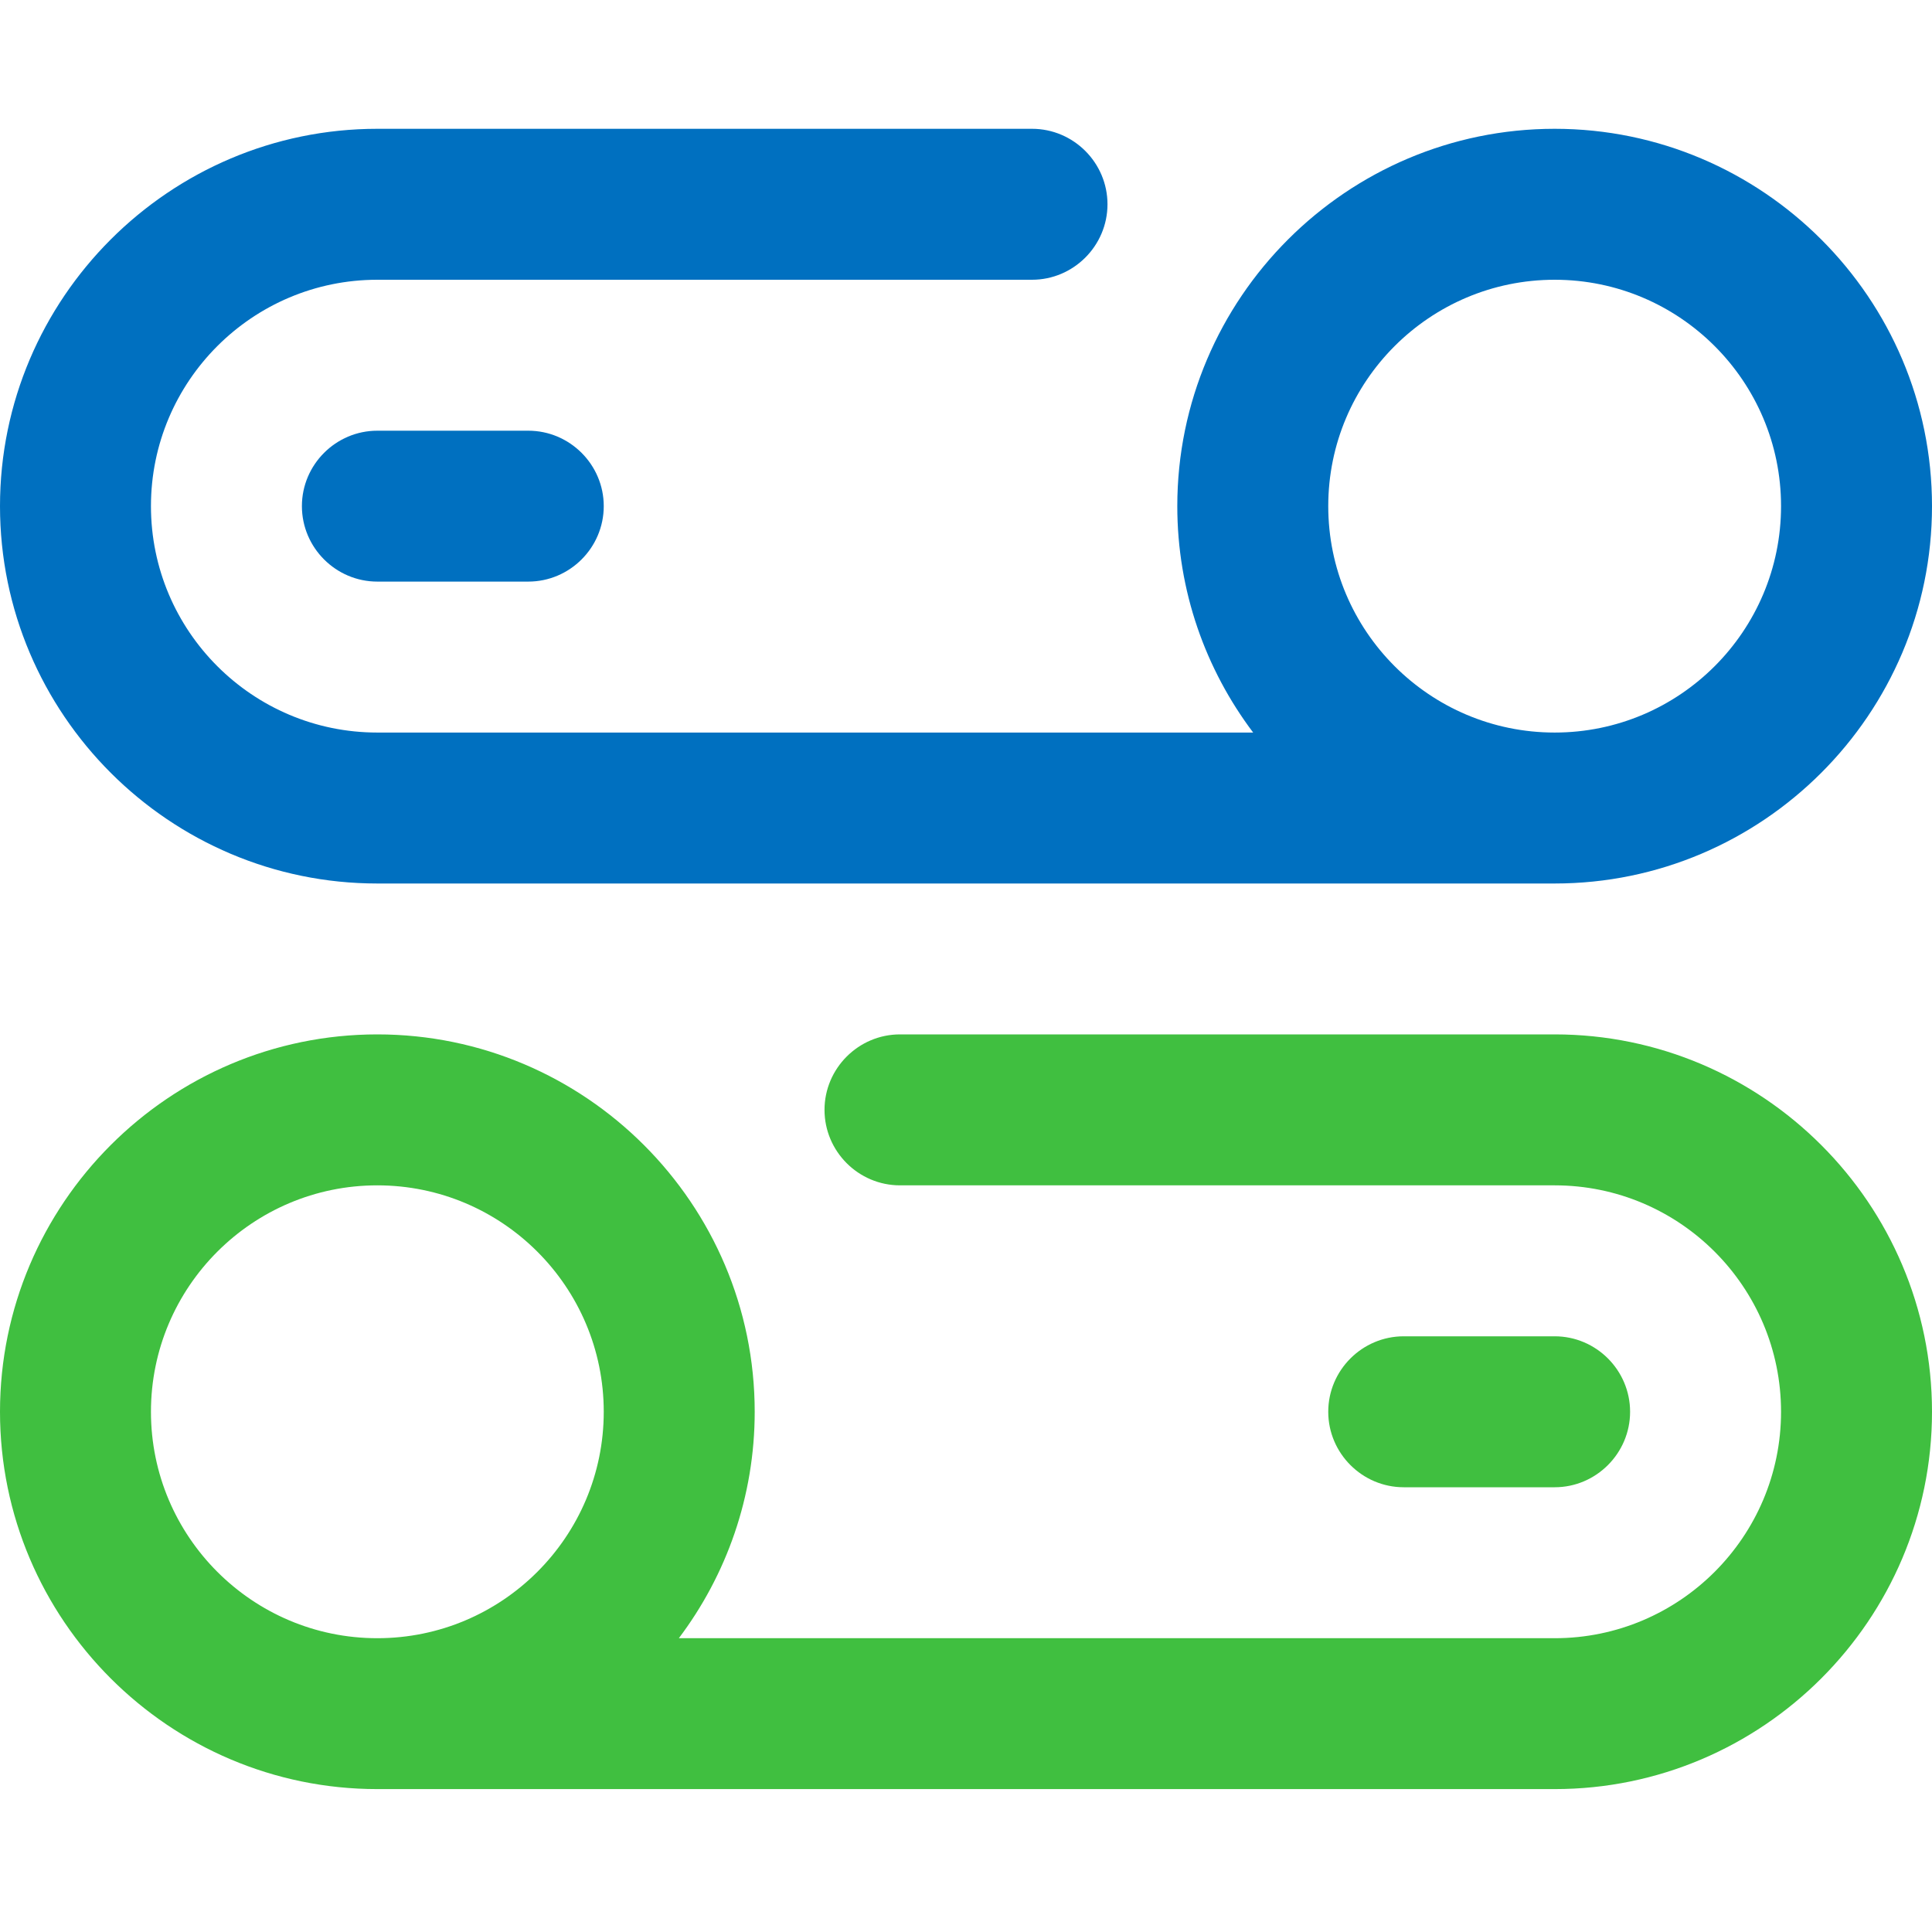
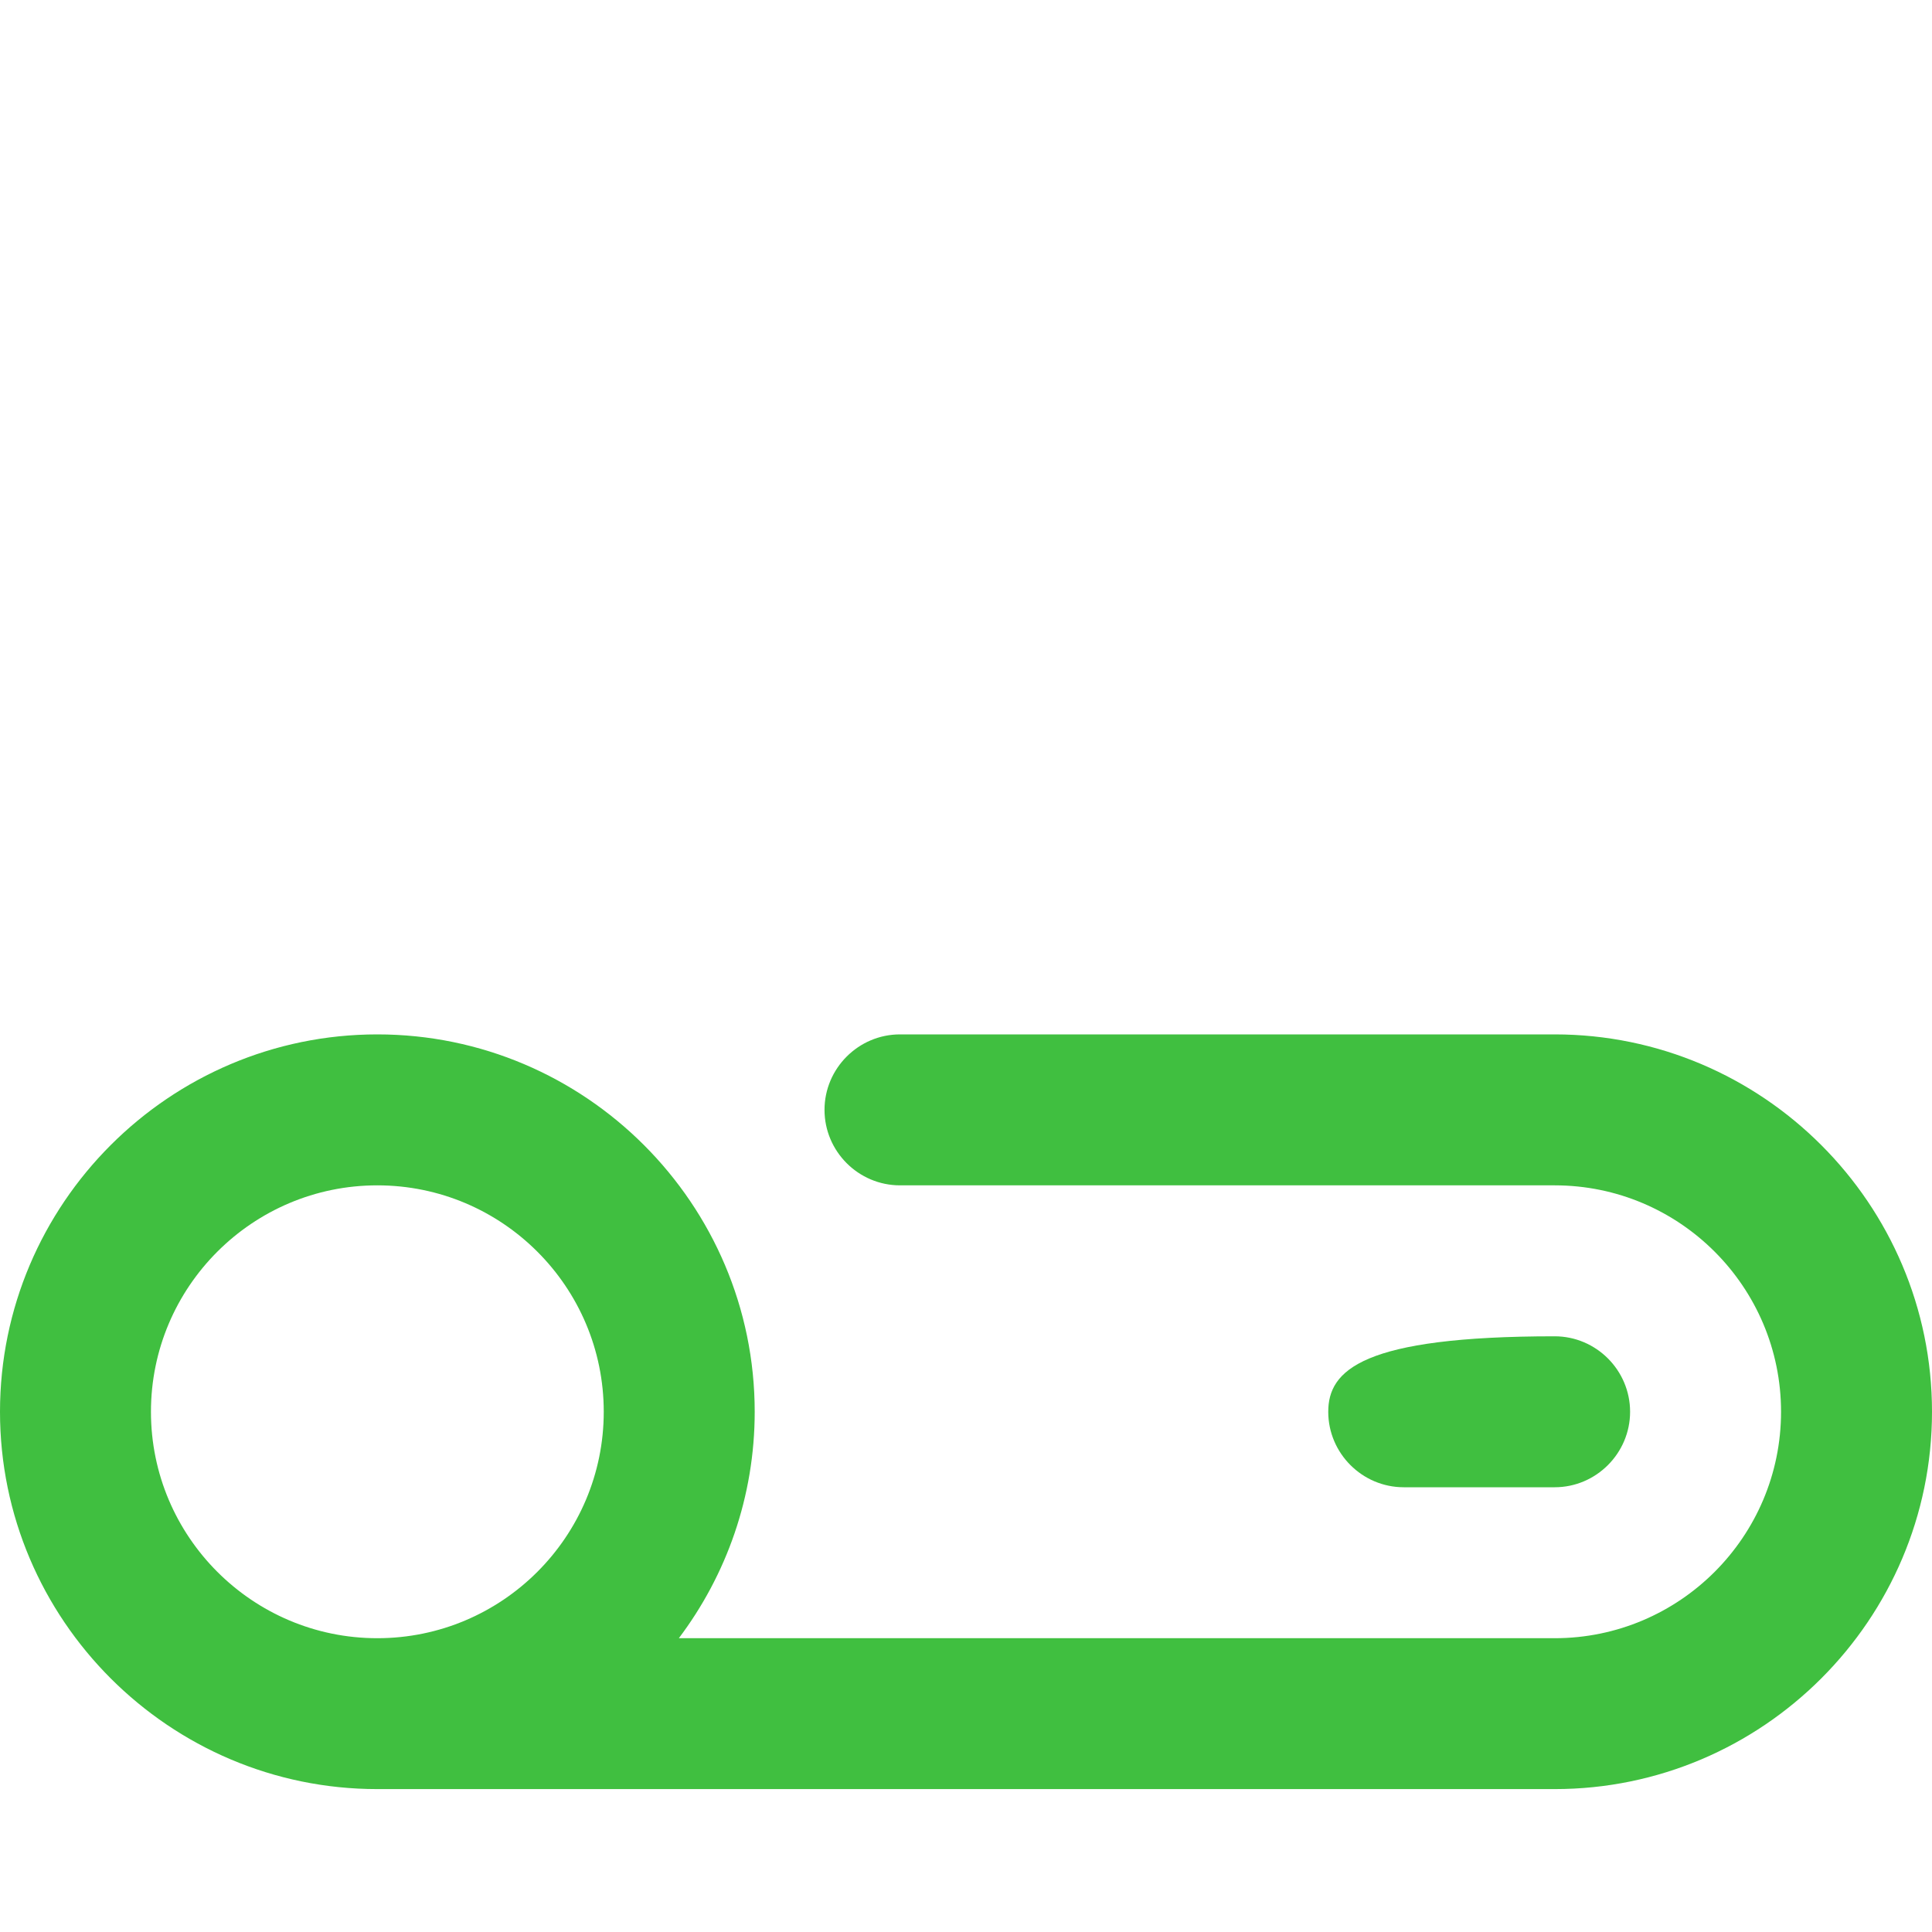
<svg xmlns="http://www.w3.org/2000/svg" width="30px" height="30px" viewBox="0 0 30 30" version="1.1">
  <title>icone disjoncteurs</title>
  <g id="Mise-en-conformité" stroke="none" stroke-width="1" fill="none" fill-rule="evenodd">
    <g id="03-mise-en-conformite" transform="translate(-315, -3570)">
      <g id="02" transform="translate(120, 2650)">
        <g id="liste-conformite" transform="translate(180, 740)">
          <g id="icone-disjoncteurs" transform="translate(15, 180)">
            <circle id="Oval" cx="15" cy="15" r="15" />
            <g id="icone" transform="translate(0, 2)" fill-rule="nonzero">
-               <path d="M5.859,4.688 C5.215,4.688 4.688,5.215 4.688,5.859 C4.688,6.504 5.215,7.031 5.859,7.031 L8.203,7.031 C8.848,7.031 9.375,6.504 9.375,5.859 C9.375,5.215 8.848,4.688 8.203,4.688 L5.859,4.688 Z" id="Path" fill="#0070C0" />
-               <path d="M5.859,11.719 L24.141,11.719 C27.369,11.719 30,9.088 30,5.859 C30,2.631 27.369,0 24.141,0 C20.912,0 18.281,2.631 18.281,5.859 C18.281,7.178 18.721,8.396 19.459,9.375 L5.859,9.375 C3.92,9.375 2.344,7.799 2.344,5.859 C2.344,3.92 3.92,2.344 5.859,2.344 L16.025,2.344 C16.67,2.344 17.197,1.816 17.197,1.172 C17.197,0.527 16.67,0 16.025,0 L5.859,0 C2.631,0 0,2.631 0,5.859 C0,9.088 2.631,11.719 5.859,11.719 Z M20.625,5.859 C20.625,3.92 22.201,2.344 24.141,2.344 C26.08,2.344 27.656,3.92 27.656,5.859 C27.656,7.799 26.08,9.375 24.141,9.375 C22.201,9.375 20.625,7.799 20.625,5.859 Z" id="Shape" fill="#0070C0" />
-               <path d="M24.141,21.094 C24.785,21.094 25.312,20.566 25.312,19.922 C25.312,19.277 24.785,18.75 24.141,18.75 L21.797,18.75 C21.152,18.75 20.625,19.277 20.625,19.922 C20.625,20.566 21.152,21.094 21.797,21.094 L24.141,21.094 Z" id="Path" fill="#40BF40" />
+               <path d="M24.141,21.094 C24.785,21.094 25.312,20.566 25.312,19.922 C25.312,19.277 24.785,18.75 24.141,18.75 C21.152,18.75 20.625,19.277 20.625,19.922 C20.625,20.566 21.152,21.094 21.797,21.094 L24.141,21.094 Z" id="Path" fill="#40BF40" />
              <path d="M24.141,14.062 L13.975,14.062 C13.33,14.062 12.803,14.59 12.803,15.234 C12.803,15.879 13.33,16.406 13.975,16.406 L24.141,16.406 C26.08,16.406 27.656,17.982 27.656,19.922 C27.656,21.861 26.08,23.438 24.141,23.438 L10.541,23.438 C11.279,22.459 11.719,21.24 11.719,19.922 C11.719,16.693 9.088,14.062 5.859,14.062 C2.631,14.062 0,16.693 0,19.922 C0,23.15 2.631,25.781 5.859,25.781 L24.141,25.781 C27.369,25.781 30,23.15 30,19.922 C30,16.693 27.369,14.062 24.141,14.062 Z M2.344,19.922 C2.344,17.982 3.92,16.406 5.859,16.406 C7.799,16.406 9.375,17.982 9.375,19.922 C9.375,21.861 7.799,23.438 5.859,23.438 C3.92,23.438 2.344,21.861 2.344,19.922 Z" id="Shape" fill="#40BF40" />
            </g>
          </g>
        </g>
      </g>
    </g>
  </g>
</svg>